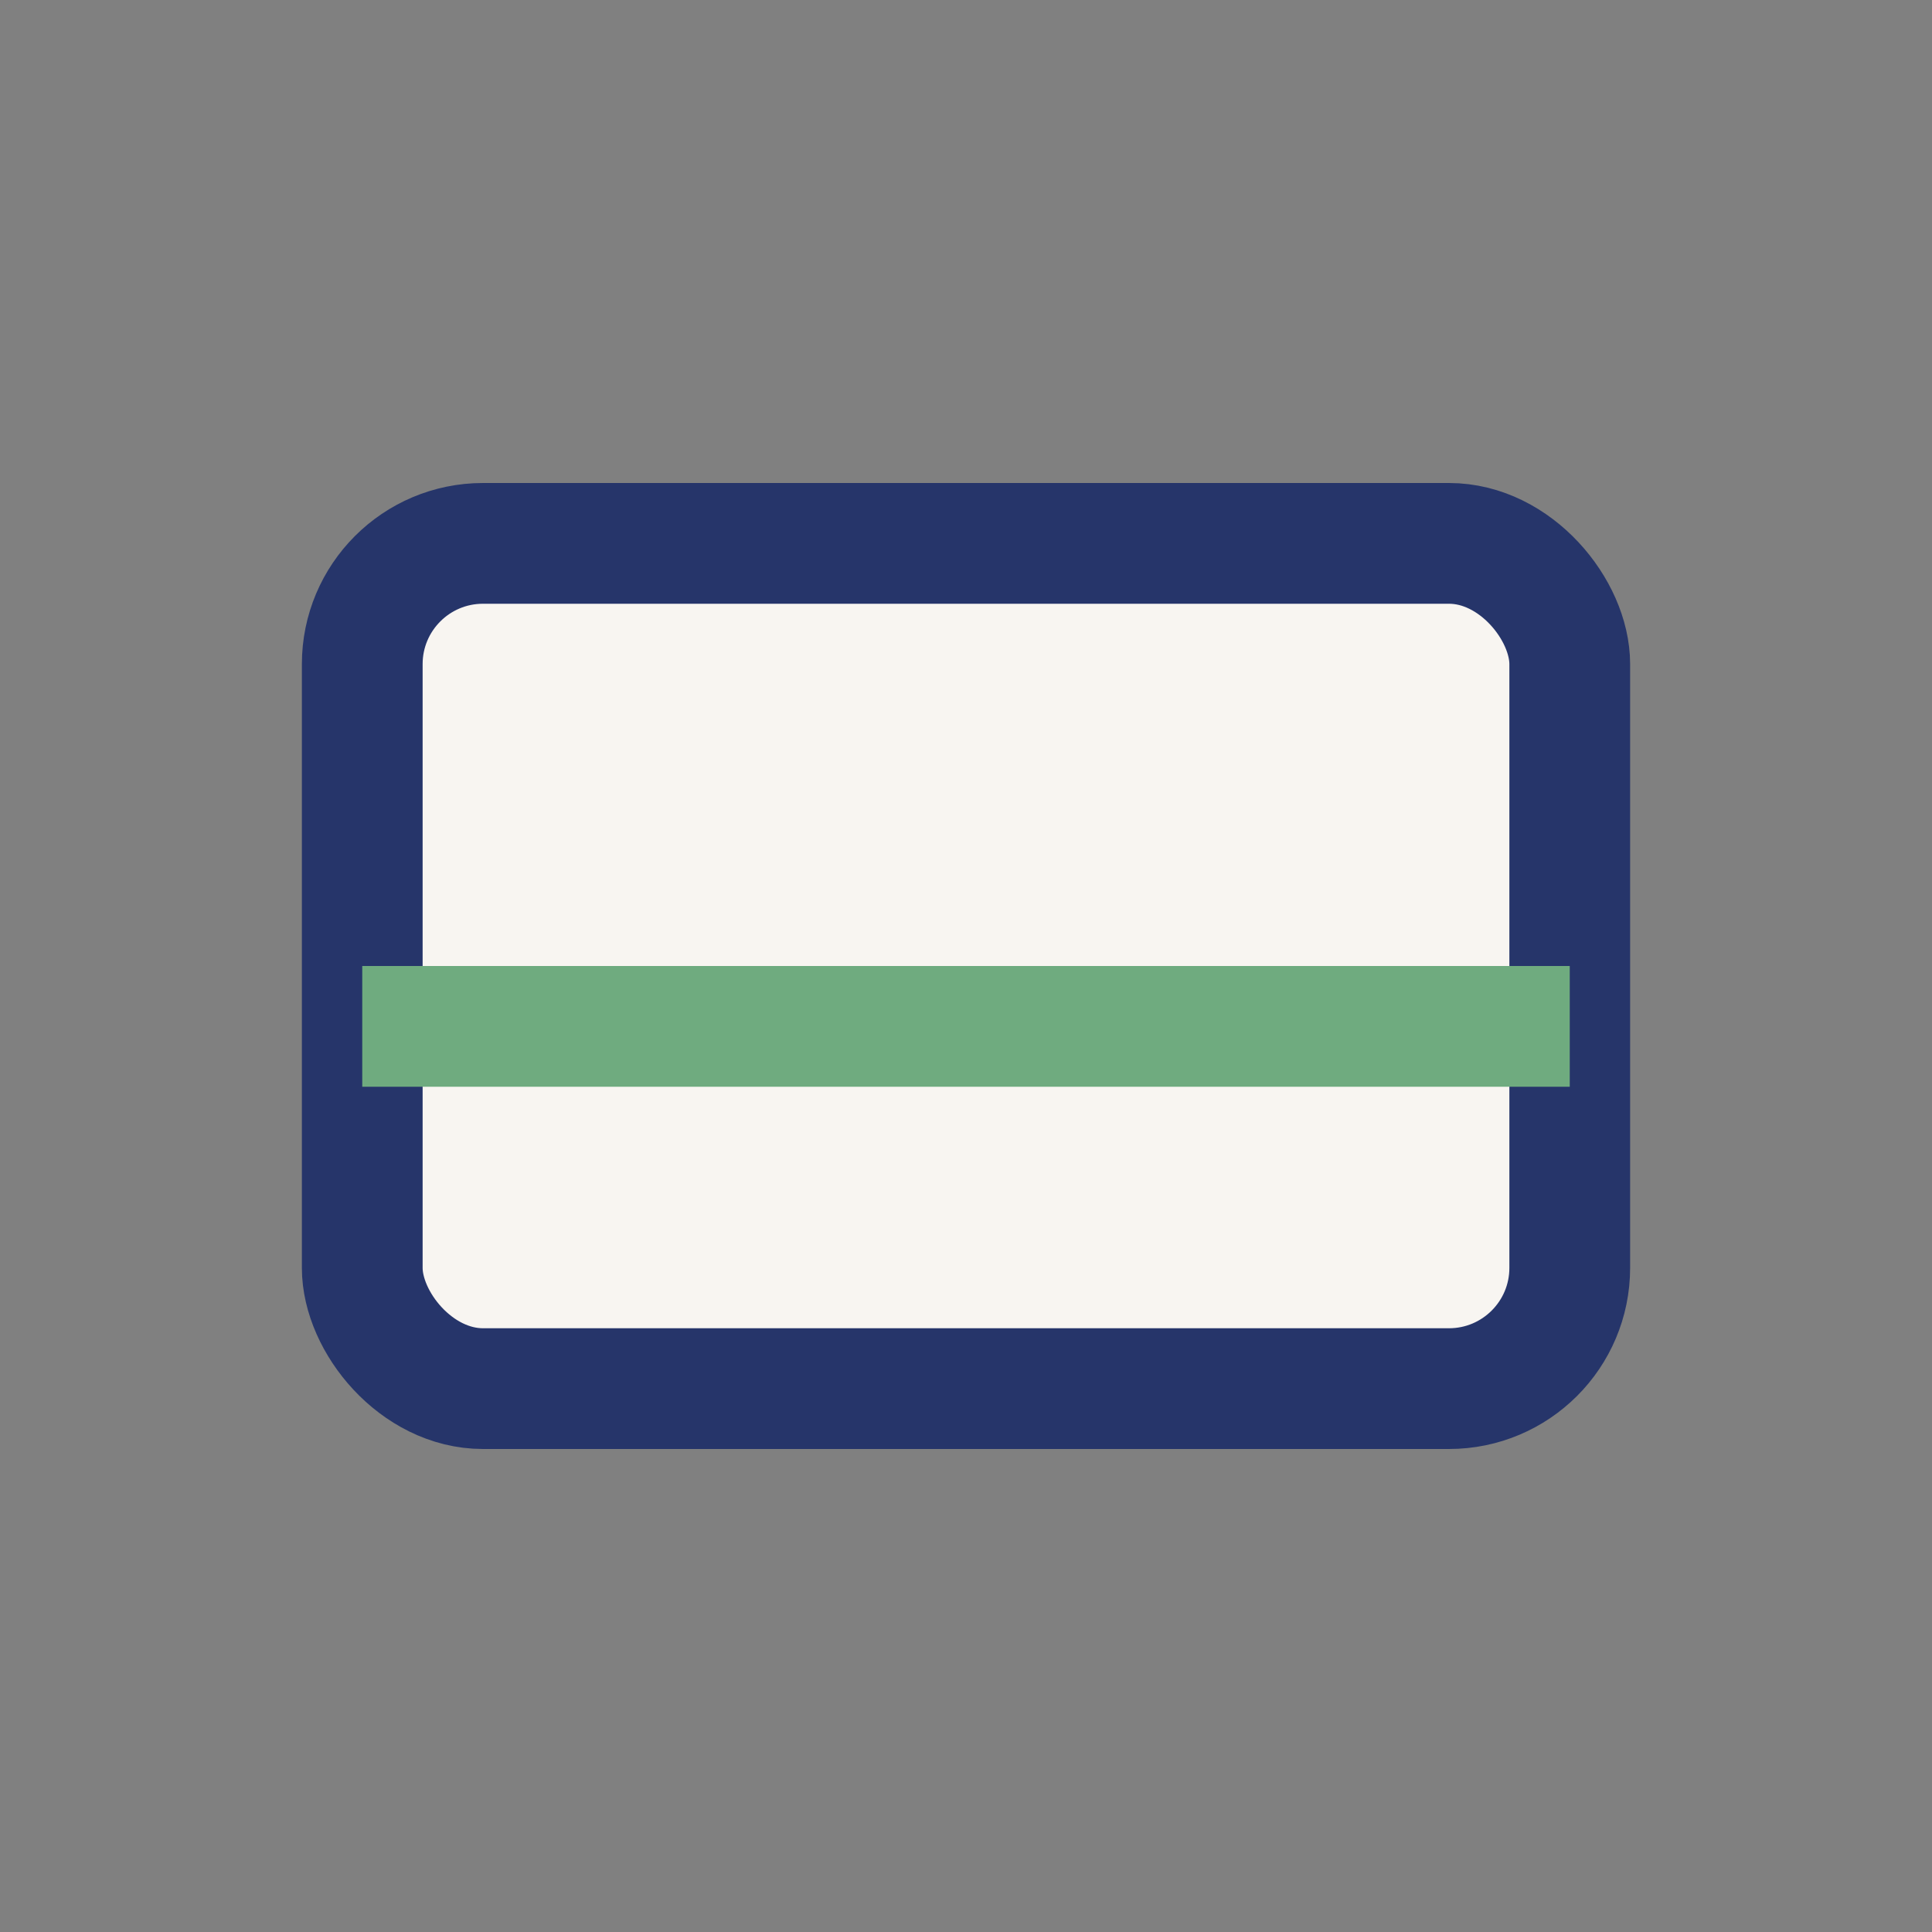
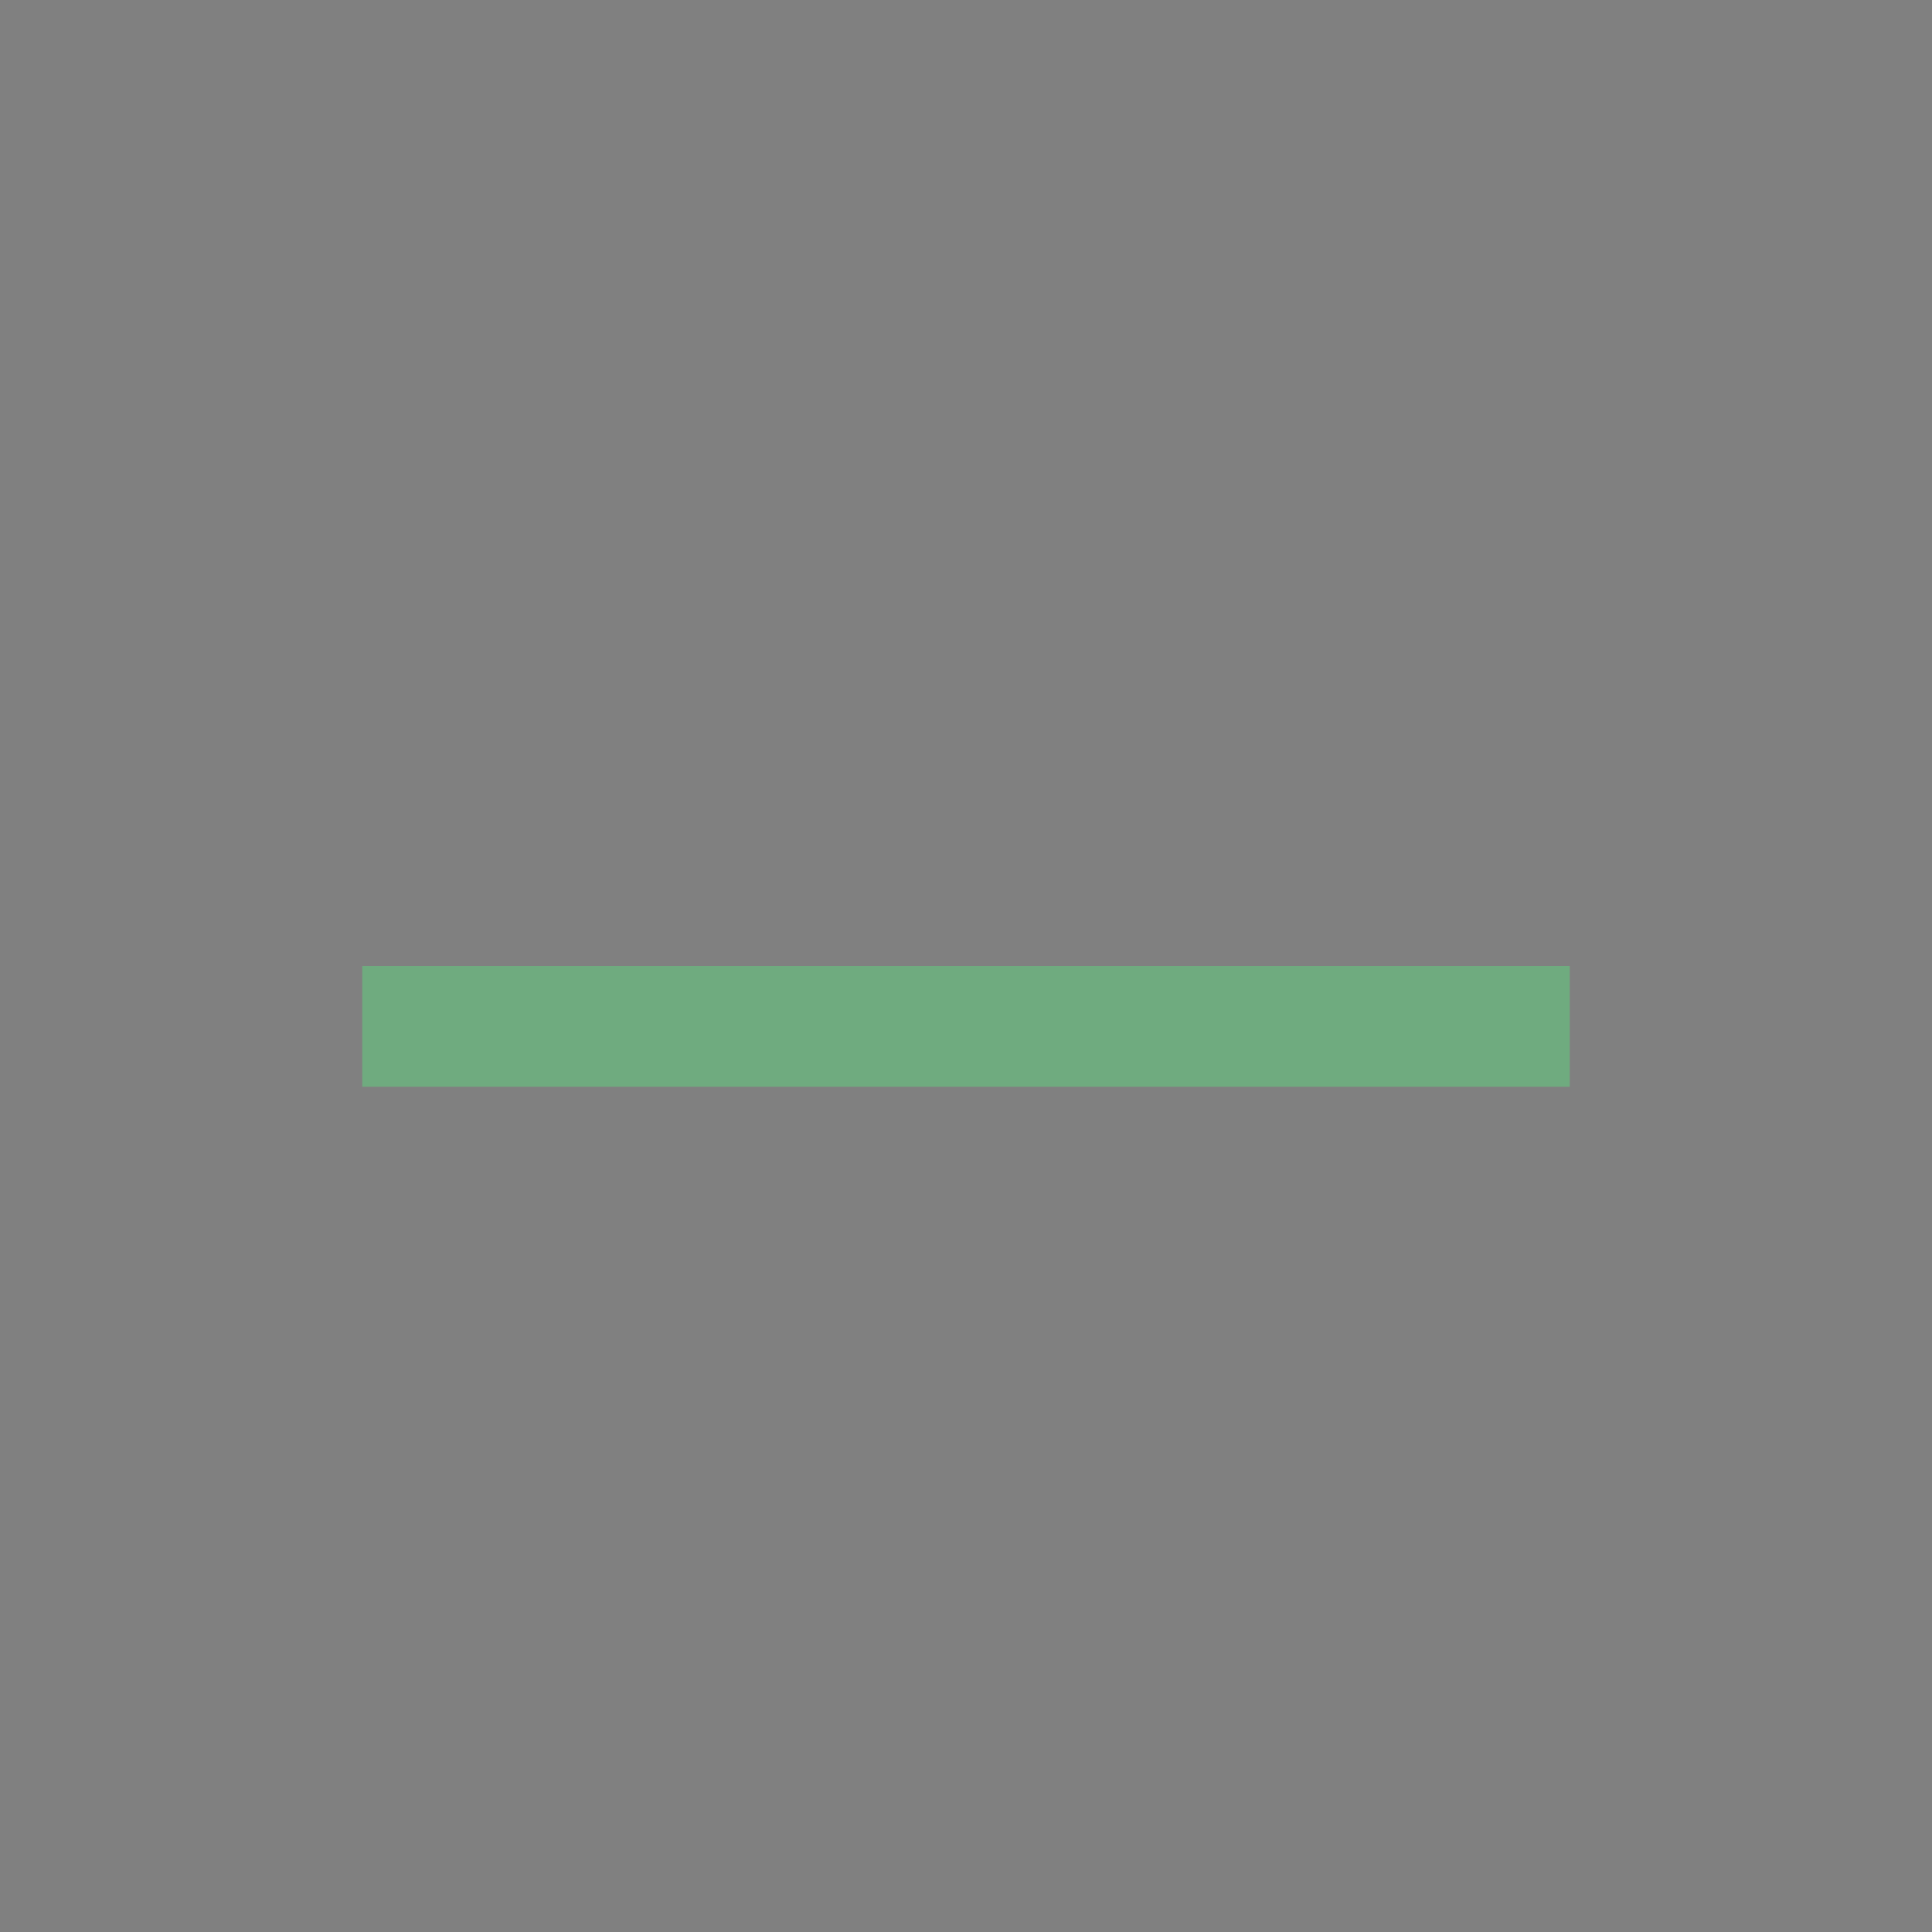
<svg xmlns="http://www.w3.org/2000/svg" width="32" height="32" viewBox="0 0 32 32">
  <rect x="0" y="0" width="32" height="32" fill="#808080" stroke="none" />
-   <rect x="6" y="9" width="20" height="14" rx="2" fill="#F8F5F1" stroke="#26356A" stroke-width="2" />
  <path d="M6 17h20" stroke="#6FAB7F" stroke-width="2" />
</svg>